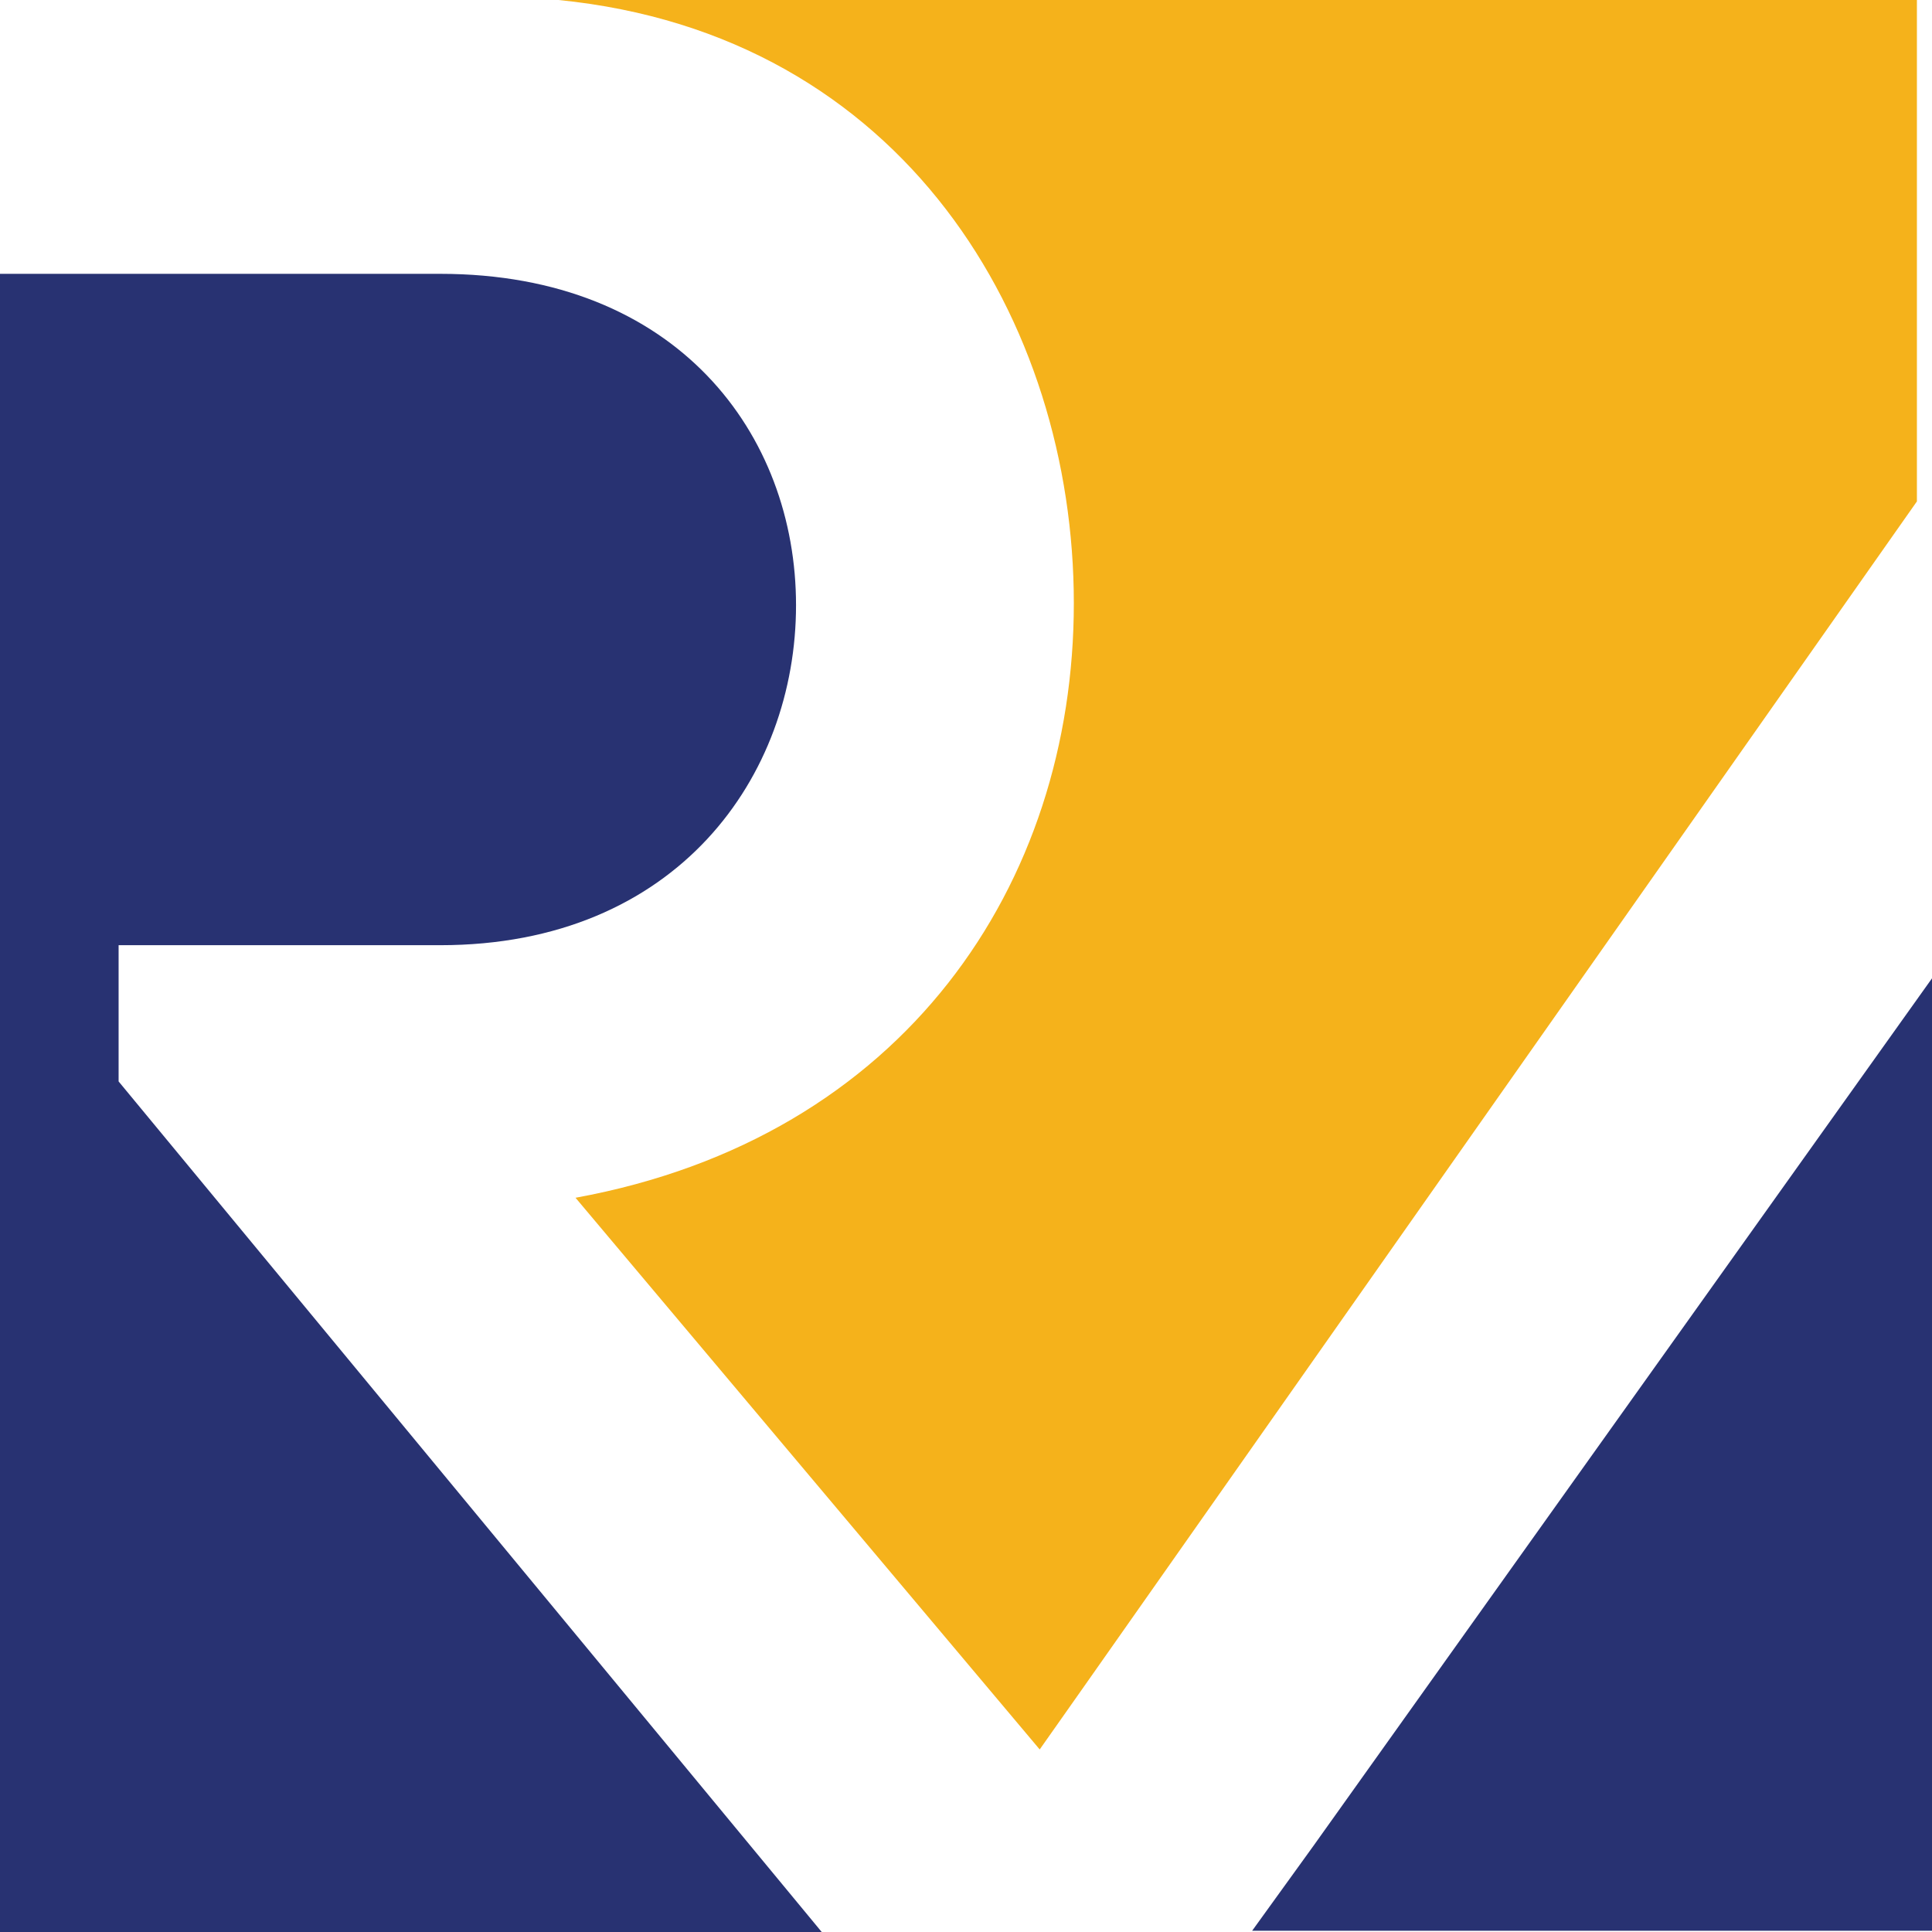
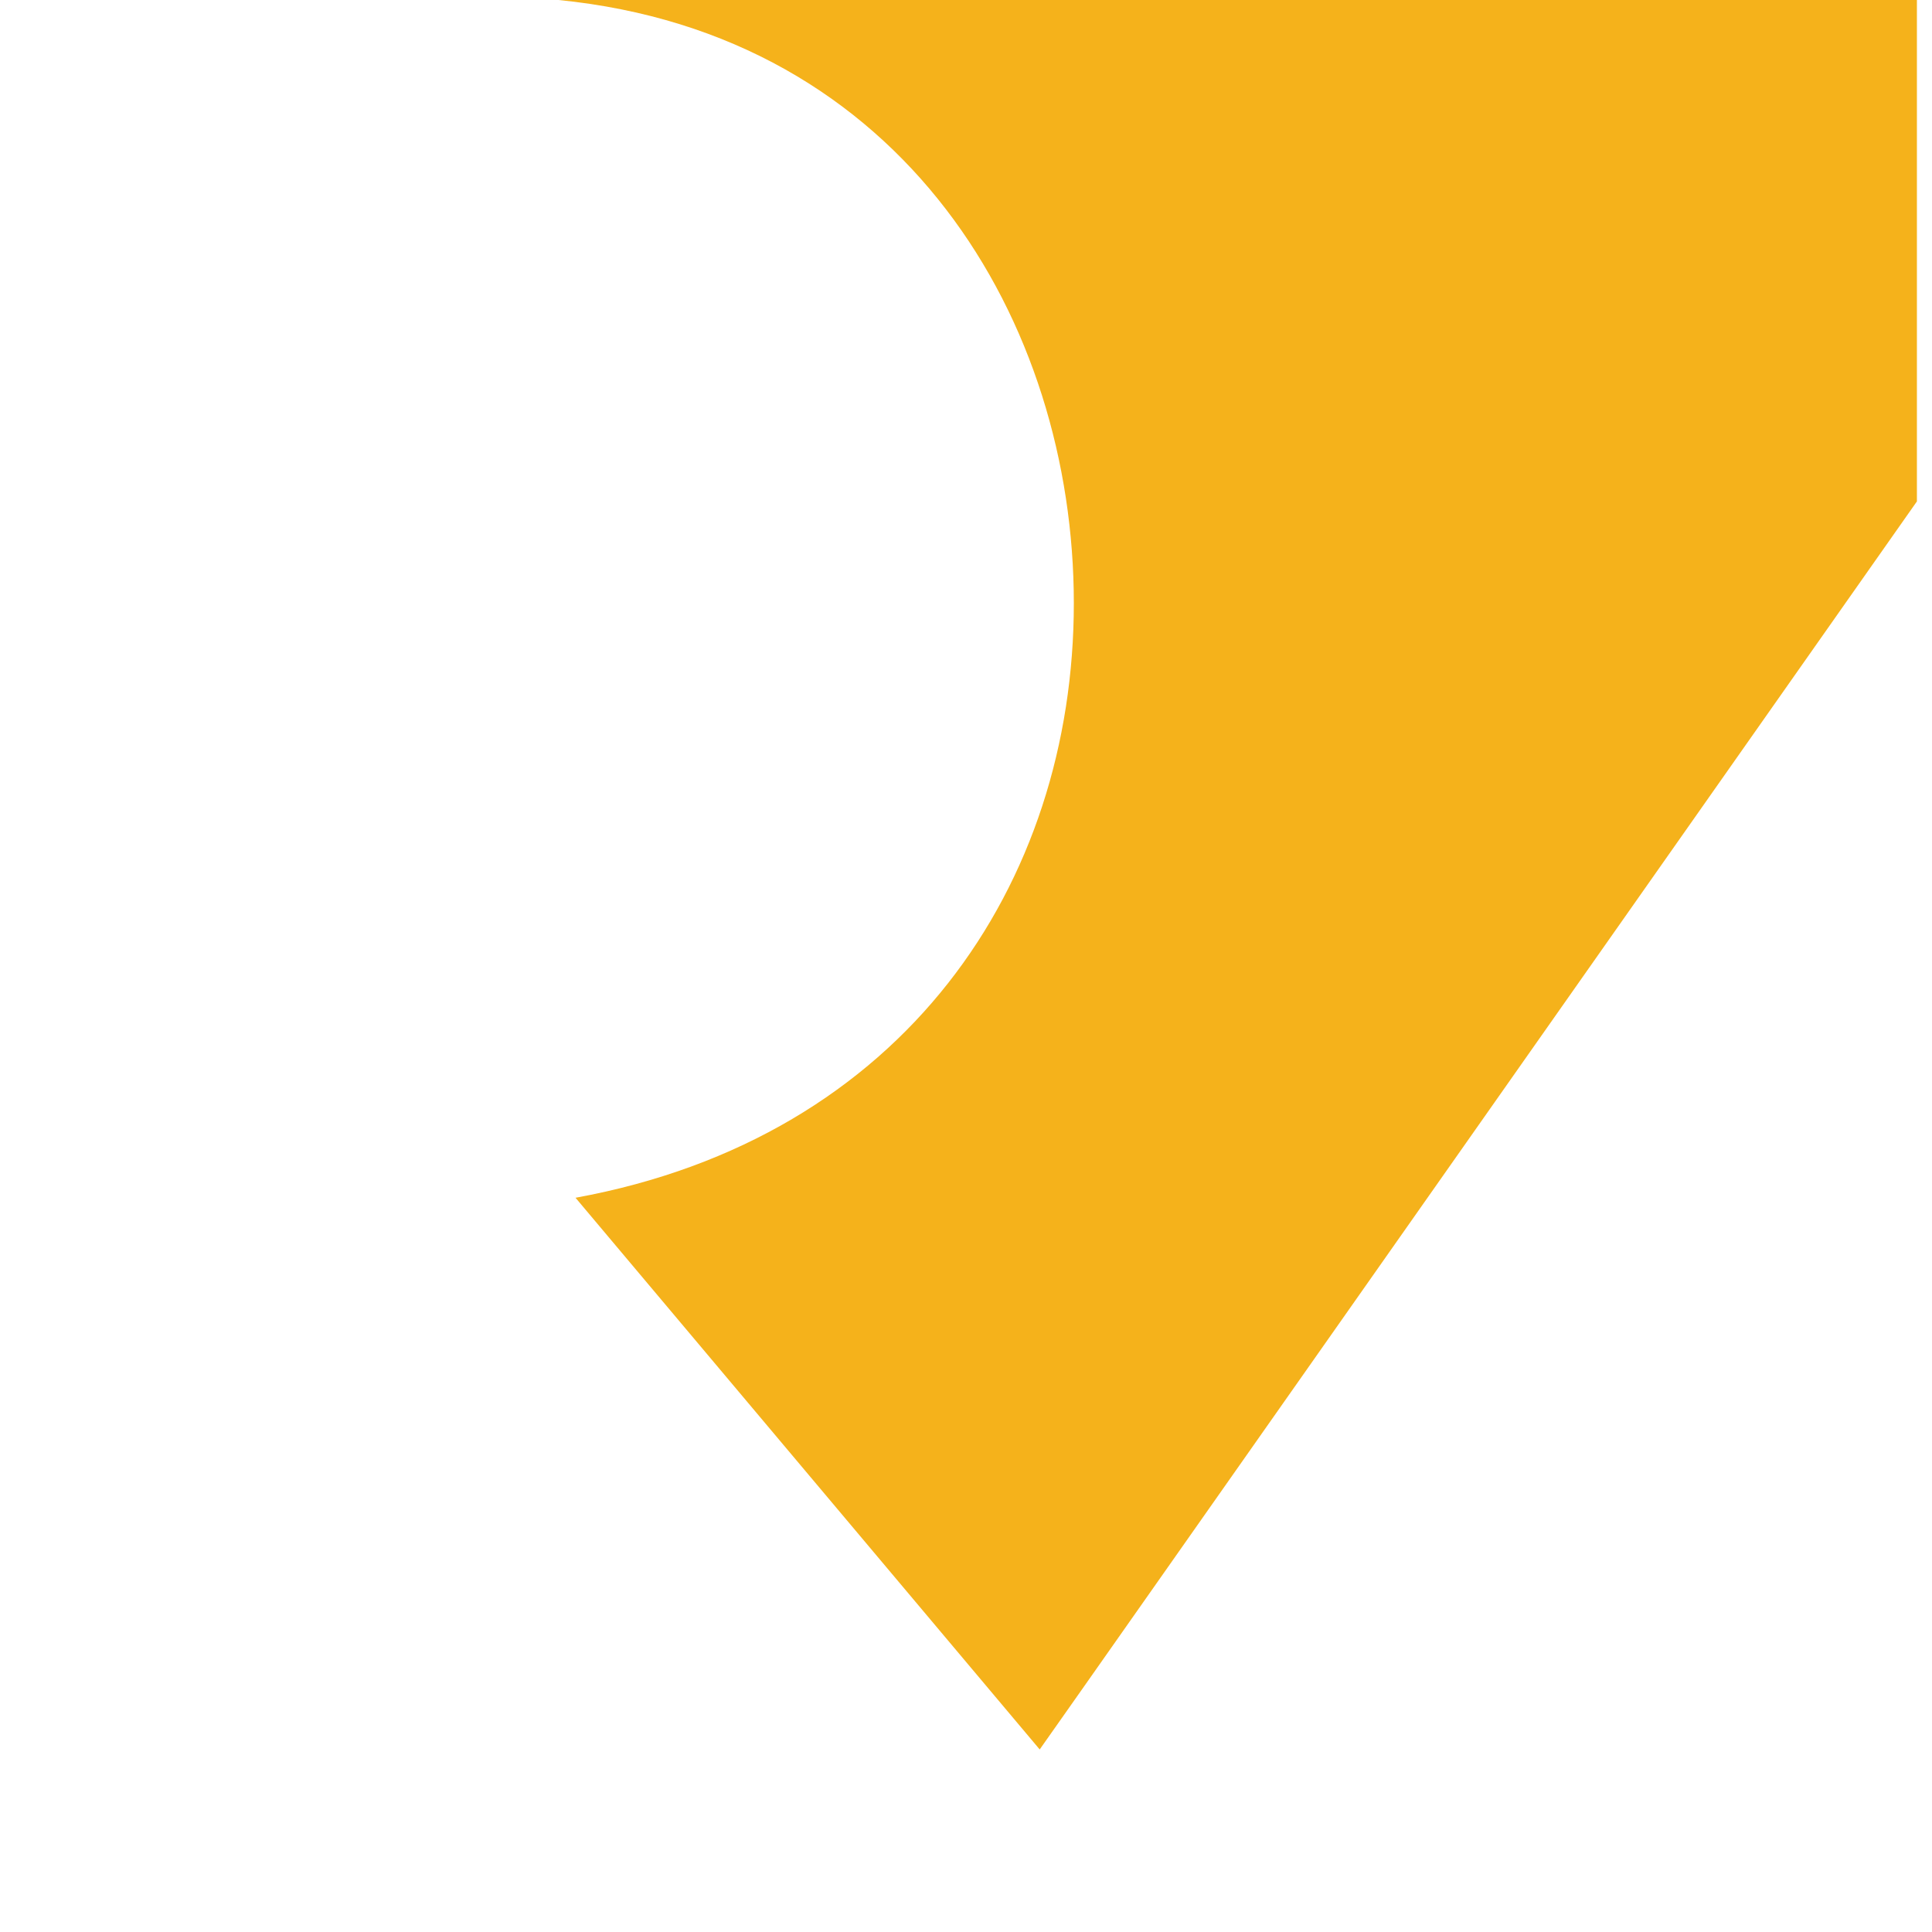
<svg xmlns="http://www.w3.org/2000/svg" width="128" height="128" viewBox="0 0 128 128" fill="none">
  <path d="M71.144 39.962C71.144 58.562 59.924 75.375 38.13 79.355L68.883 115.906L71.628 112.007L127 33.22V0H37C59.924 2.274 71.144 21.362 71.144 39.962Z" fill="#F5B21B" />
-   <path d="M7.858 62.622H29.165C44.881 62.622 52.739 51.4 52.739 40.097C52.739 28.794 44.881 18.142 29.165 18.142H0V128H54.441L7.858 71.648V62.622ZM87.008 122.308L128 64.817V127.919H82.957L87.008 122.308Z" fill="#283272" />
</svg>